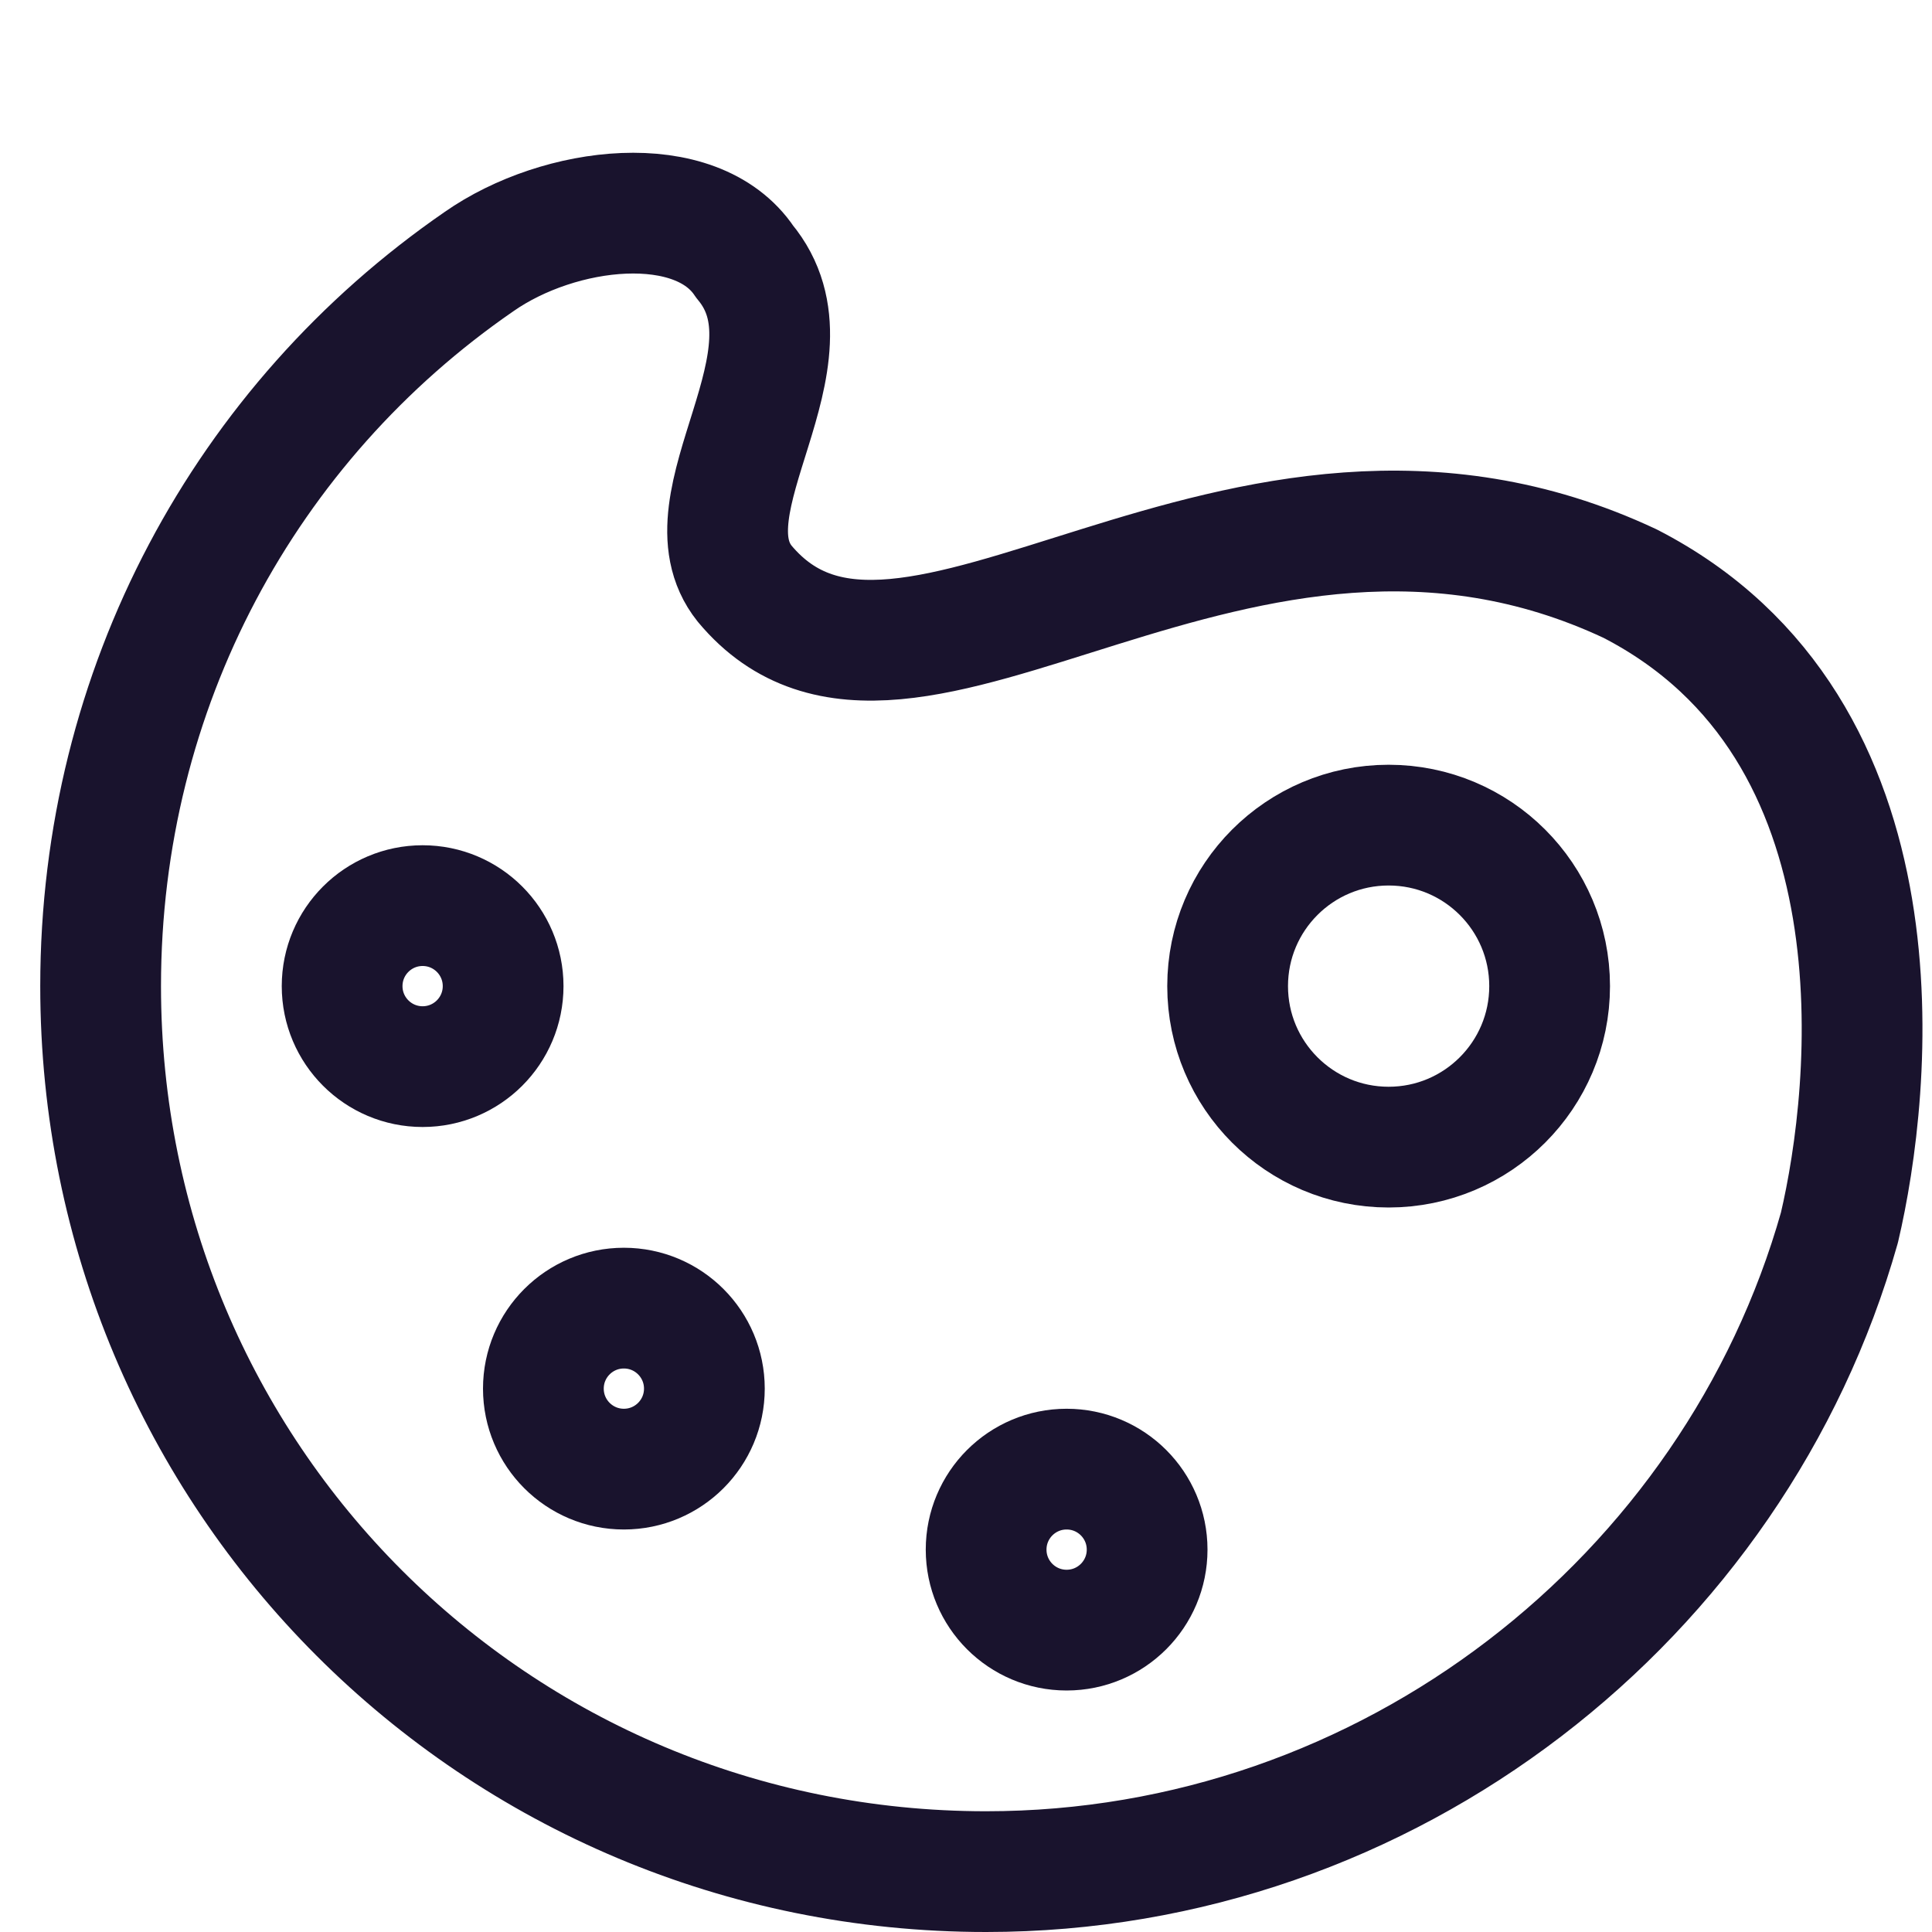
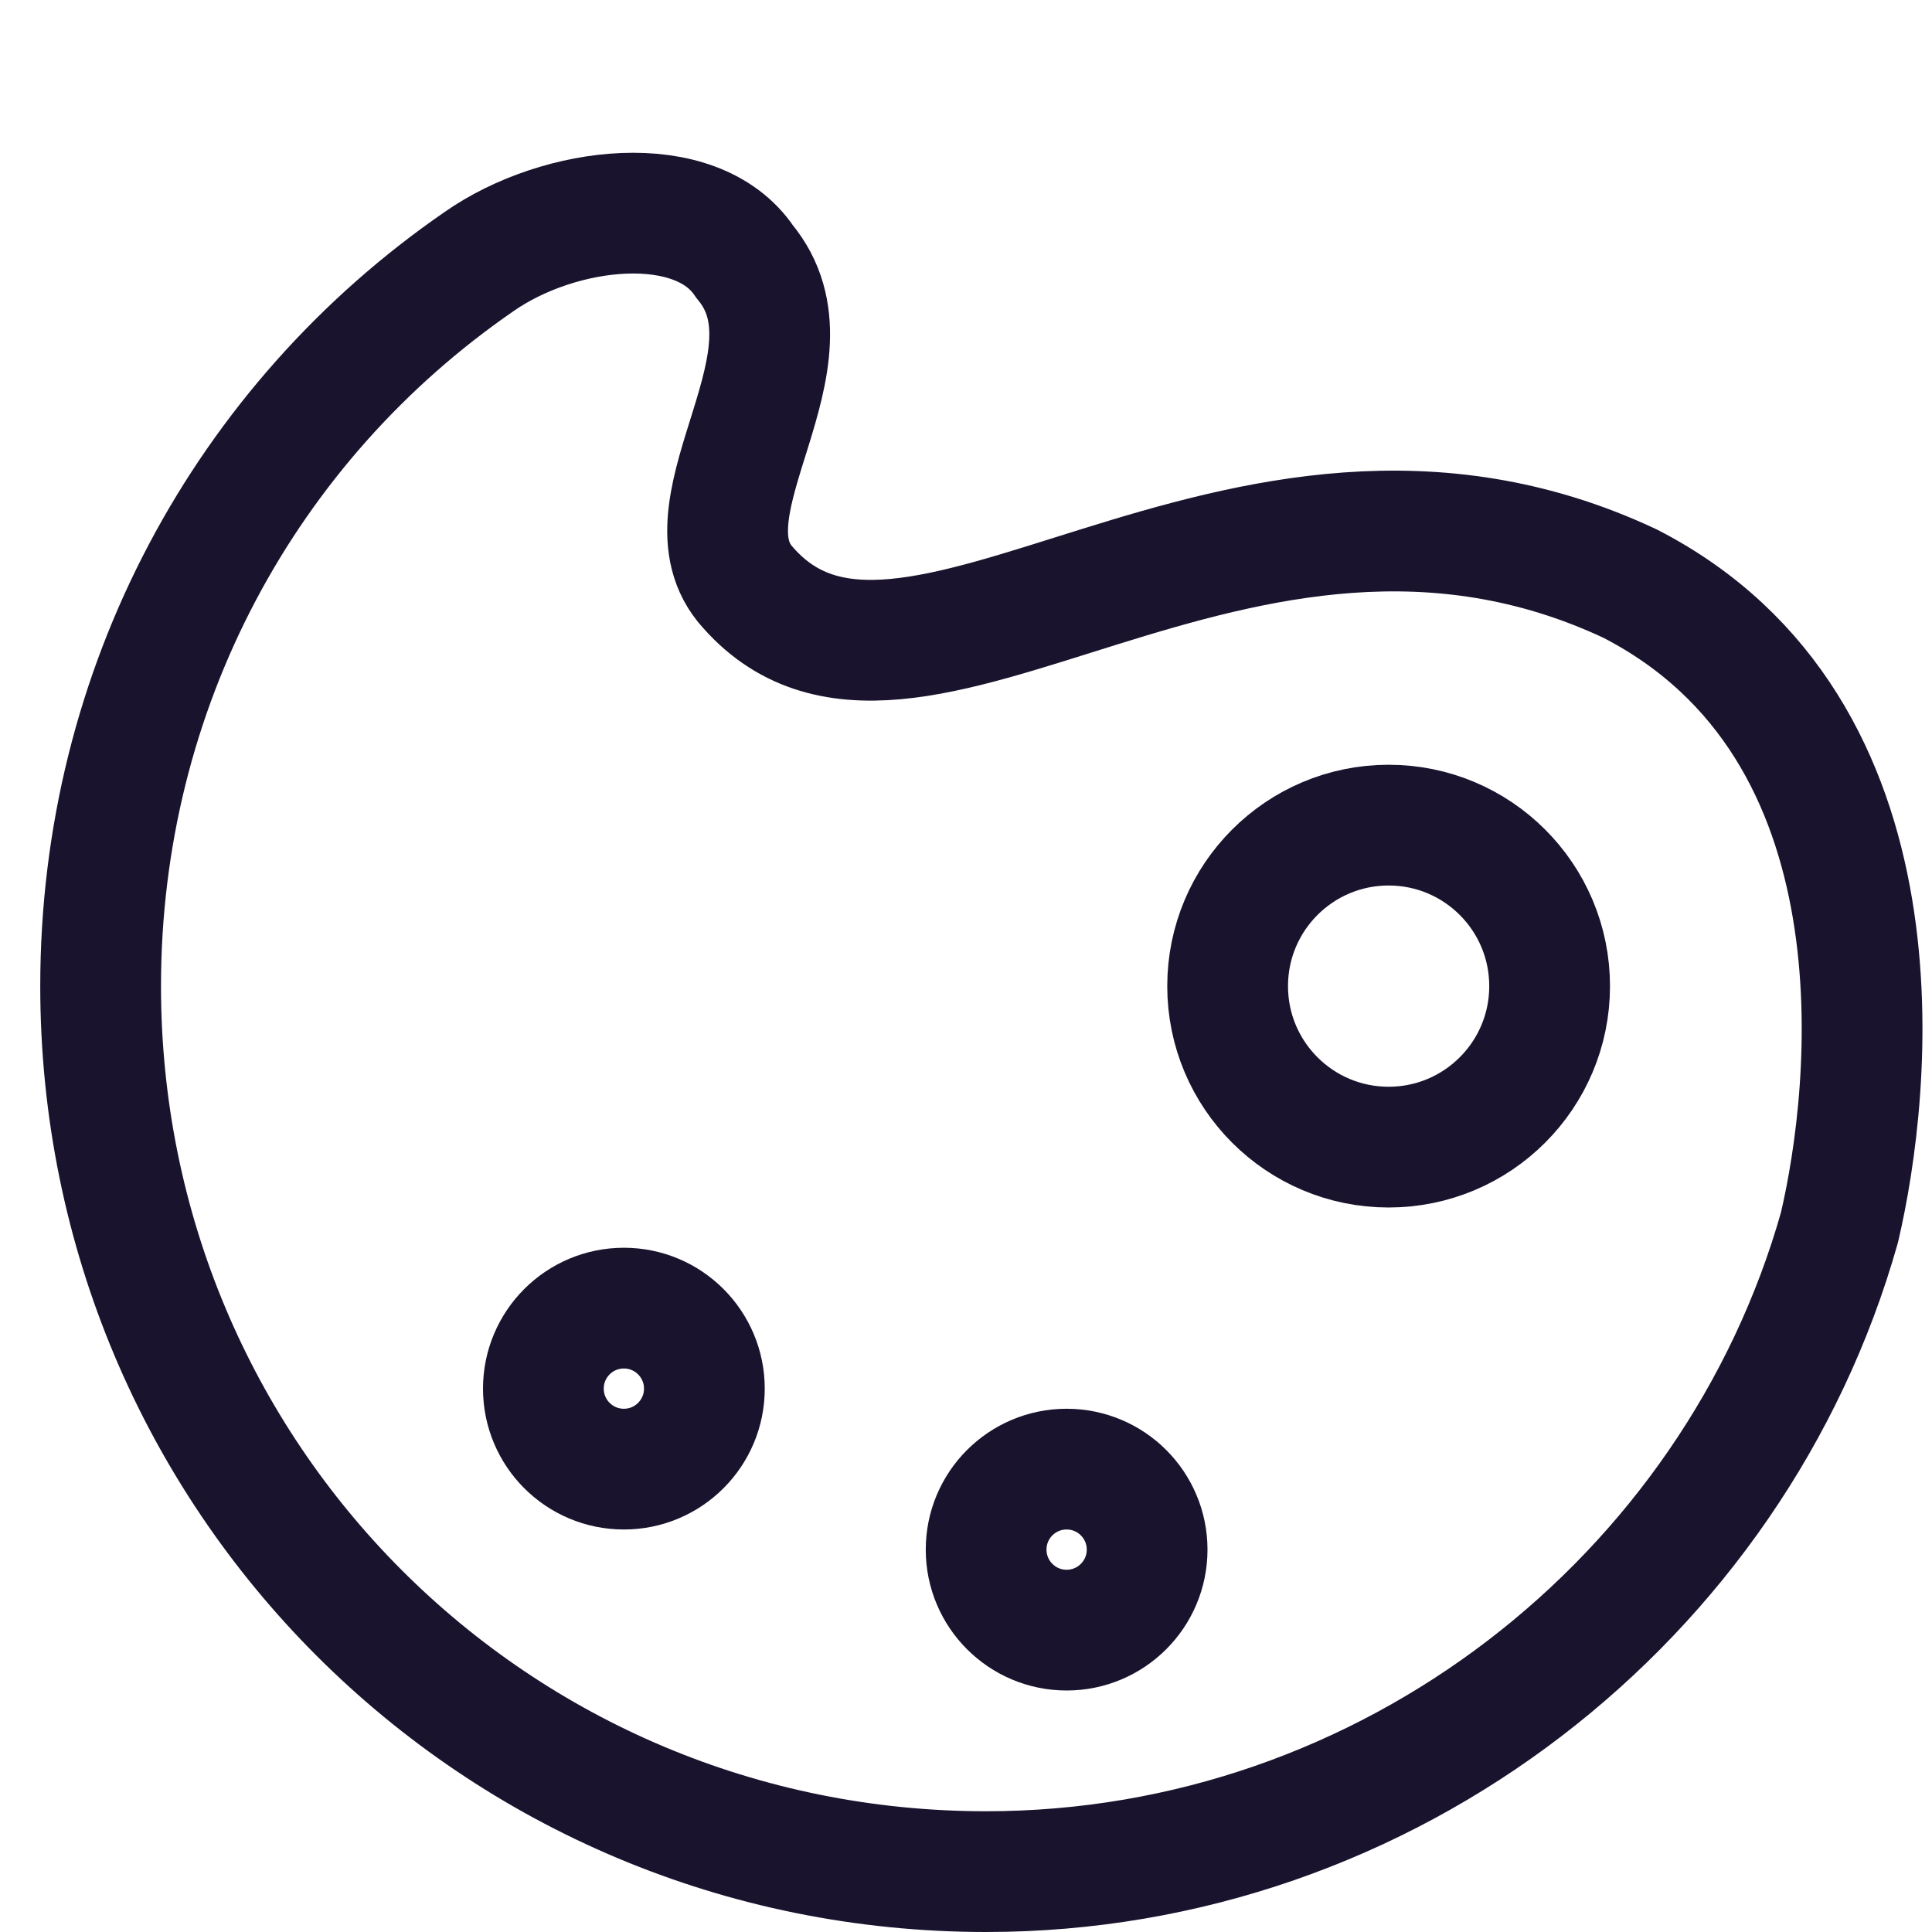
<svg xmlns="http://www.w3.org/2000/svg" height="24" width="24" viewBox="0 0 24 24">
  <title>24 palette</title>
  <g stroke-linecap="round" transform="translate(0.25 0.25)" fill="#19132d" stroke-linejoin="round" class="nc-icon-wrapper">
    <path fill="none" stroke="#19132d" stroke-width="1.5" d="M1,12c0-3.7,1.8-7,4.7-9 c1-0.7,2.7-0.9,3.3,0c1,1.2-0.8,3,0,4c2,2.4,6.1-2.3,11,0c3.5,1.8,3,6.3,2.6,8c-1.3,4.6-5.6,8-10.6,8C5.9,23,1,18.1,1,12z" />
    <circle data-color="color-2" fill="none" stroke="#19132d" stroke-width="1.5" cx="17" cy="12" r="2" />
-     <circle data-color="color-2" fill="none" stroke="#19132d" stroke-width="1.5" cx="5" cy="12" r="1" />
    <circle data-color="color-2" fill="none" stroke="#19132d" stroke-width="1.5" cx="7.5" cy="17" r="1" />
    <circle data-color="color-2" fill="none" stroke="#19132d" stroke-width="1.5" cx="13" cy="19" r="1" />
  </g>
</svg>